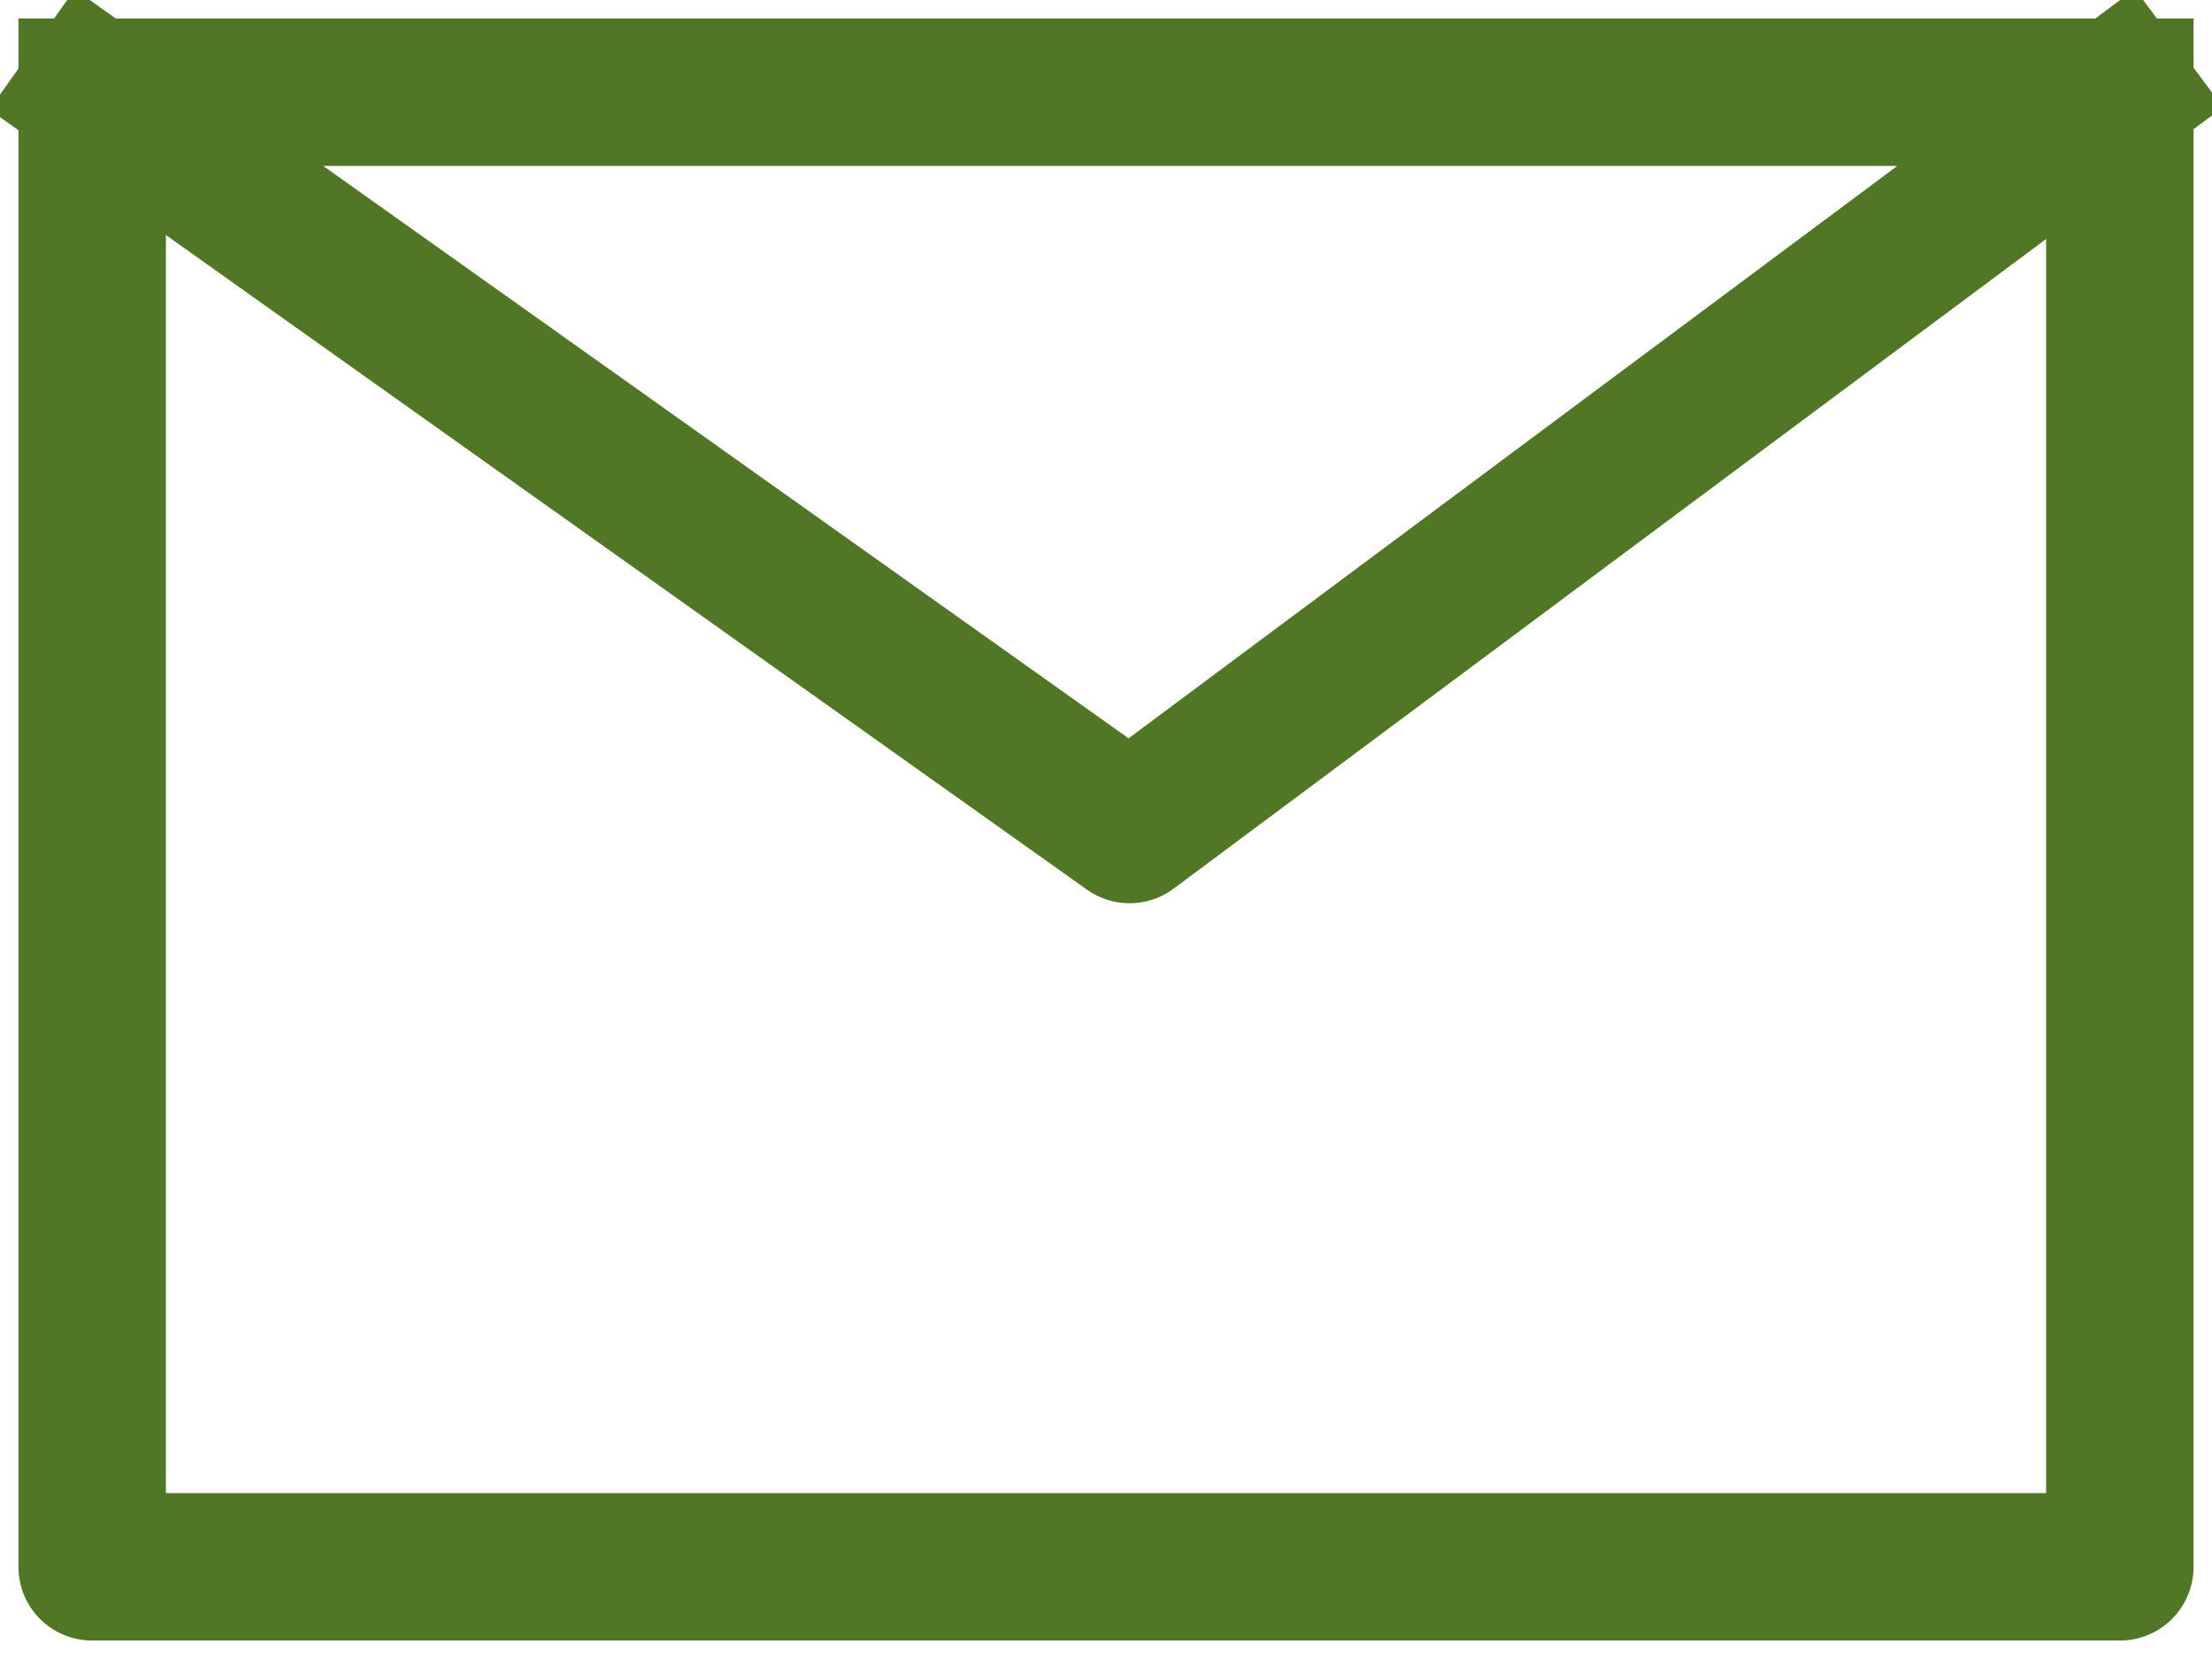
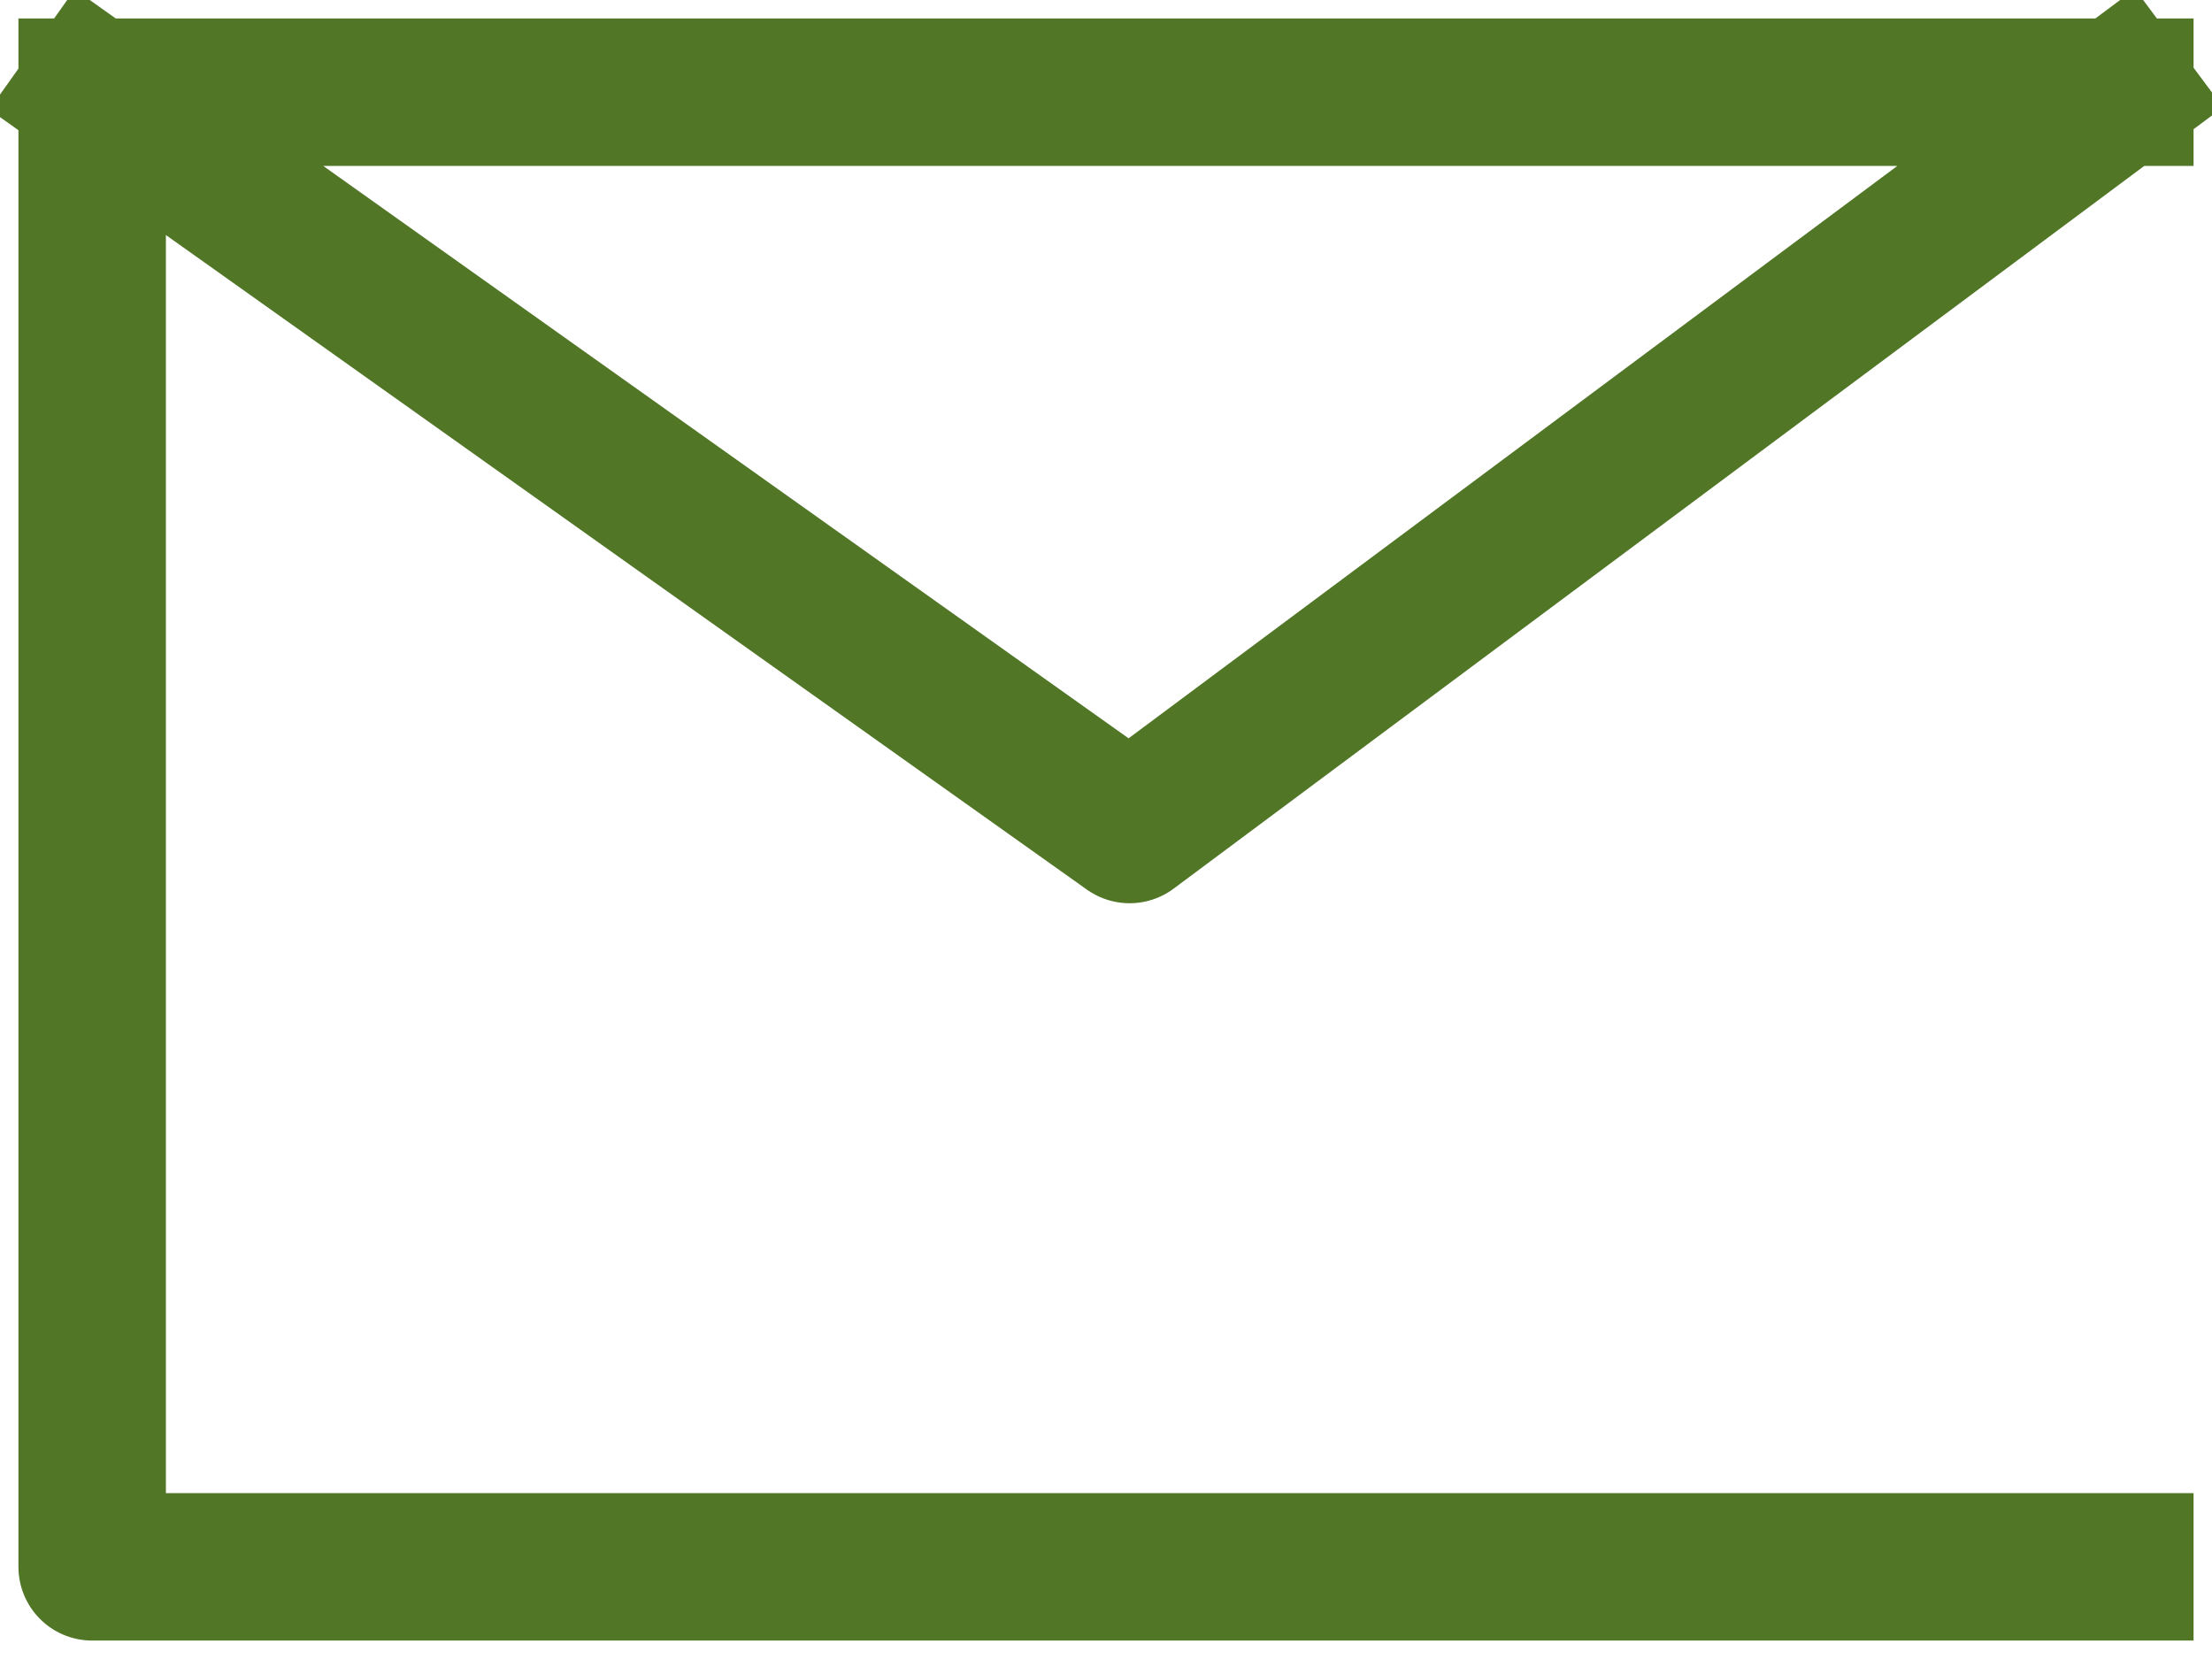
<svg xmlns="http://www.w3.org/2000/svg" width="24" height="18" viewBox="0 0 24 18" fill="none">
-   <path d="M1 1H23M1 1V17H23V1M1 1L12.256 9L23 1" stroke="#507626" stroke-width="1.6" stroke-linecap="square" stroke-linejoin="round" />
+   <path d="M1 1H23M1 1V17H23M1 1L12.256 9L23 1" stroke="#507626" stroke-width="1.6" stroke-linecap="square" stroke-linejoin="round" />
</svg>